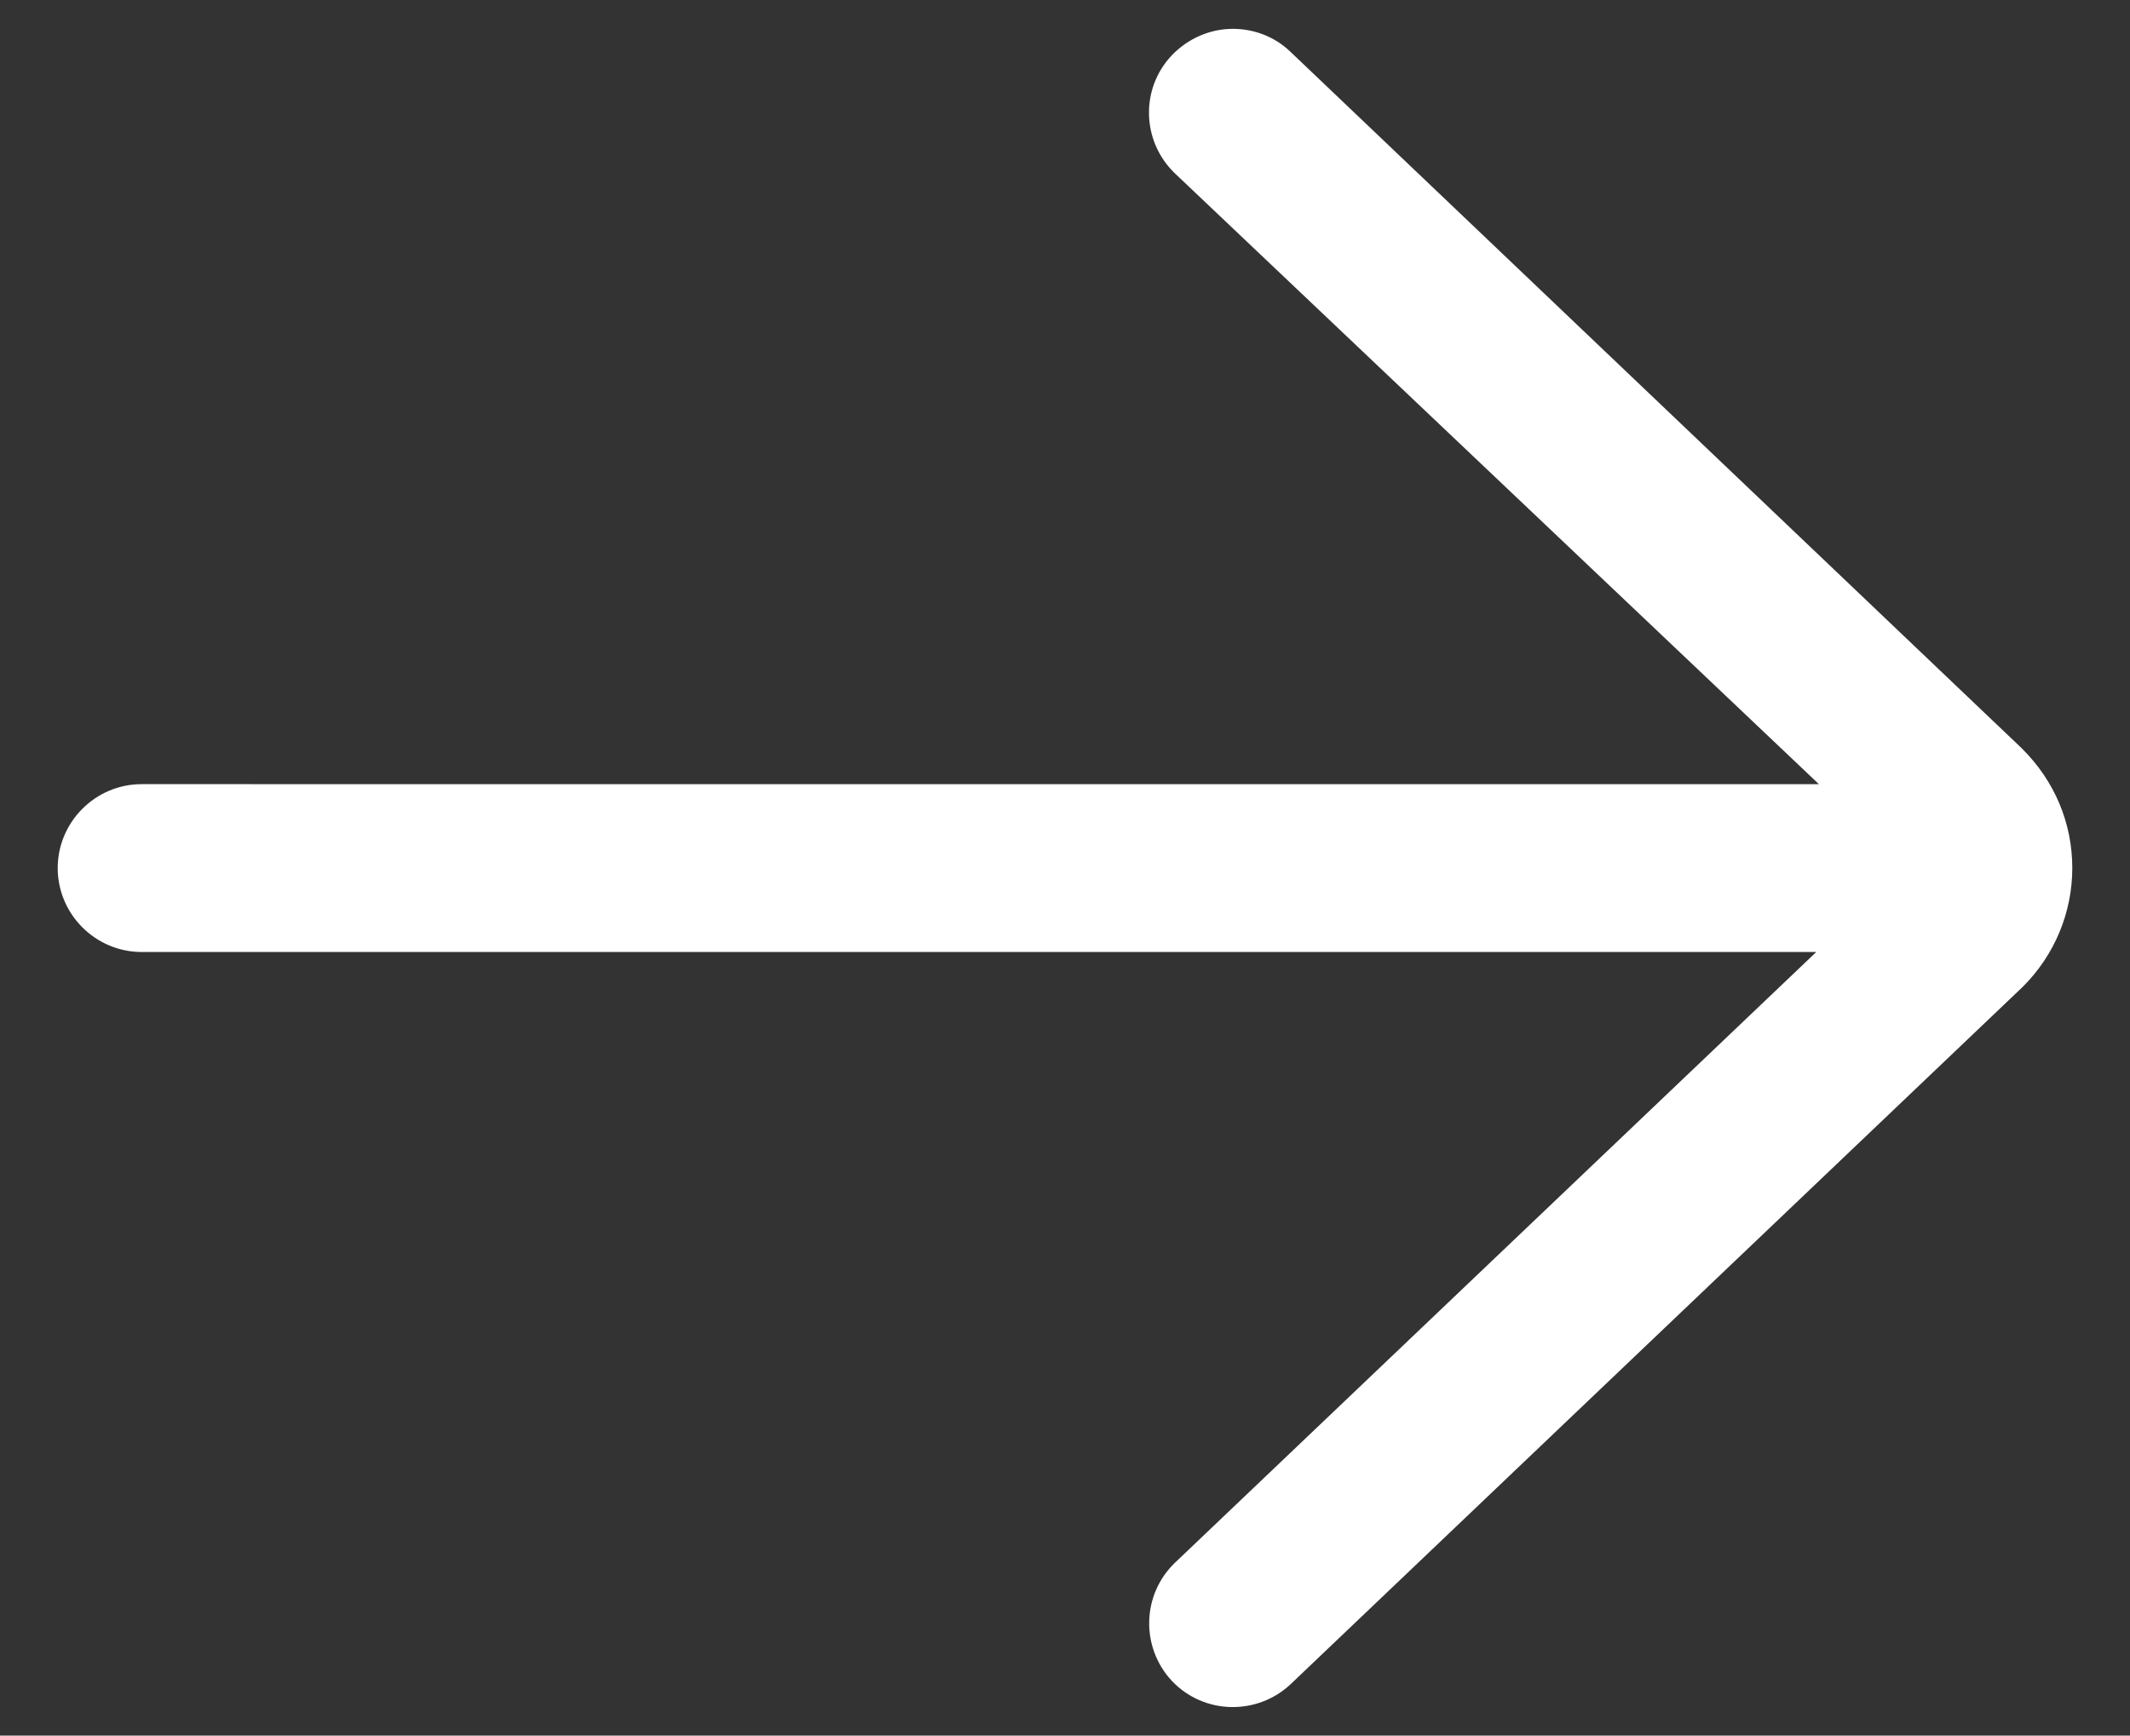
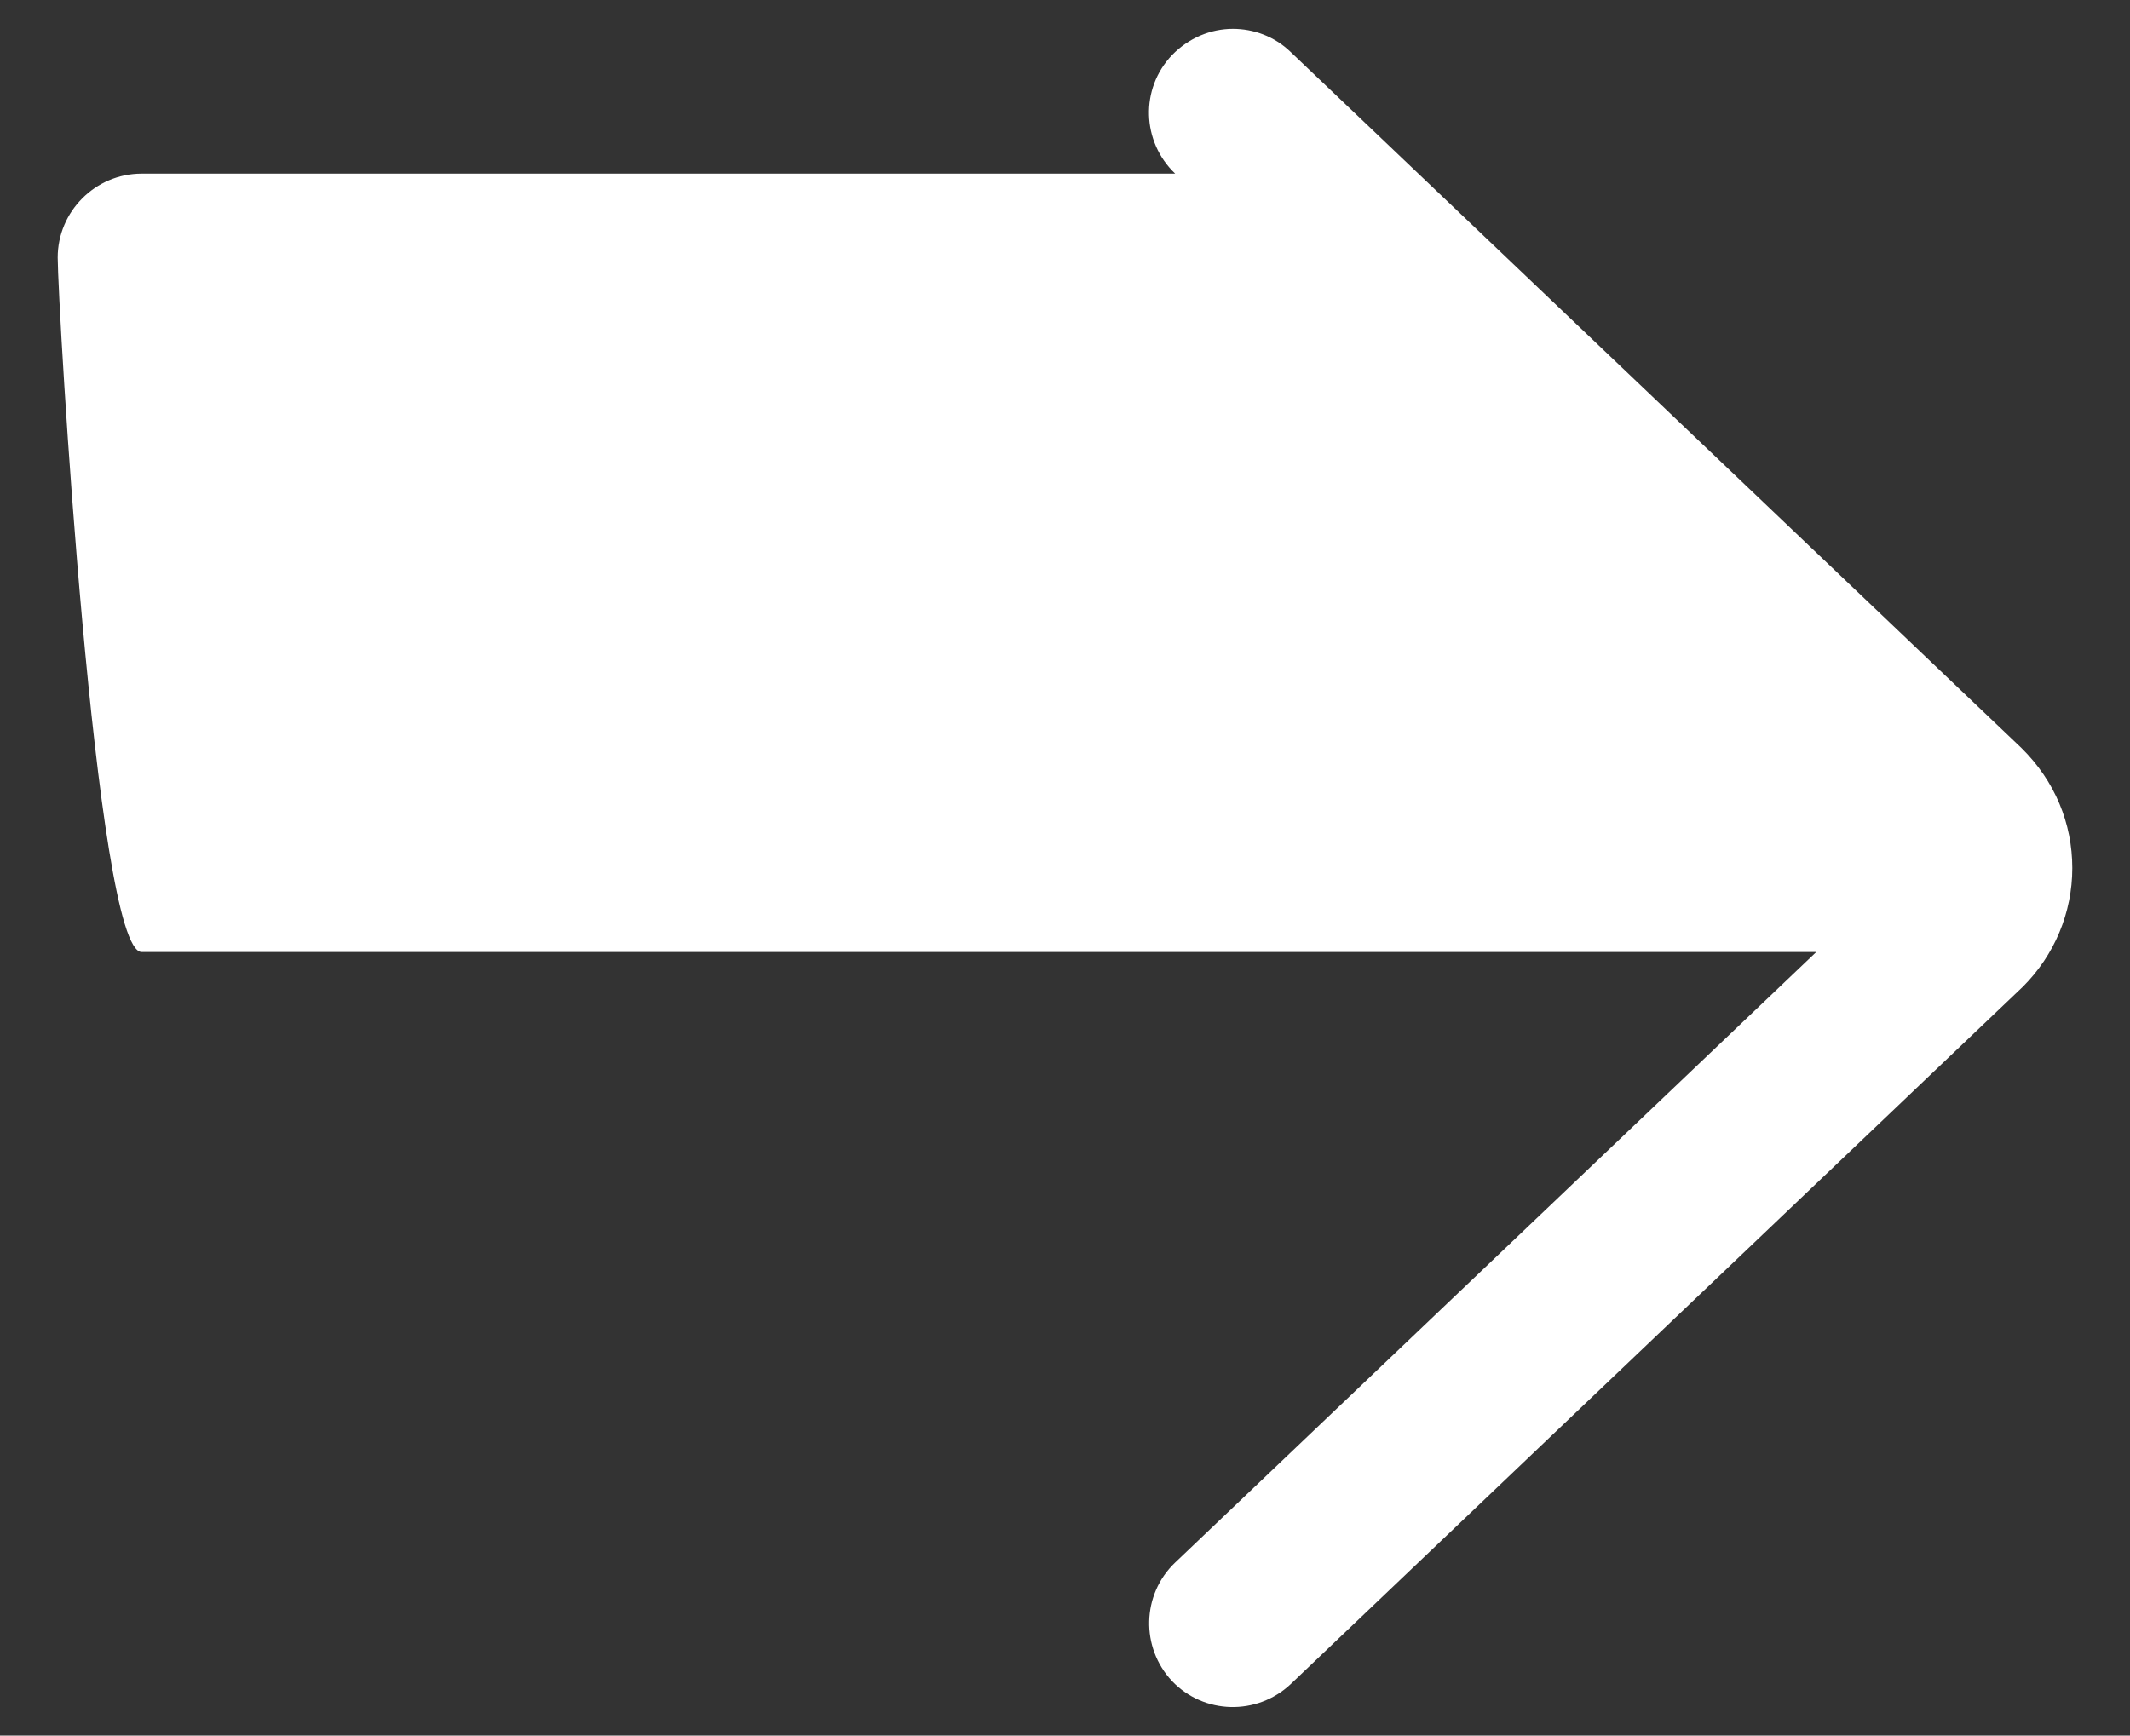
<svg xmlns="http://www.w3.org/2000/svg" id="Layer" x="0px" y="0px" viewBox="0 0 406 330.9" style="enable-background:new 0 0 406 330.9;" xml:space="preserve">
  <rect x="0" y="0" width="406" height="330.9" fill="#333333" stroke="none" />
  <style type="text/css"> .st0{fill:#FFFFFF;} </style>
-   <path class="st0" d="M27,181.5h319.2L224,297.9c-6.4,6.1-6.6,16.2-0.6,22.6c6.1,6.4,16.2,6.6,22.6,0.6l139.6-133 c6-6,9.4-14.1,9.4-22.6s-3.3-16.6-9.7-22.9L246,9.9c-3.1-3-7.1-4.4-11-4.4c-4.2,0-8.4,1.7-11.6,5c-6.1,6.4-5.8,16.5,0.6,22.6 l122.7,116.4H27c-8.8,0-16,7.2-16,16S18.2,181.5,27,181.5L27,181.5z" />
+   <path class="st0" d="M27,181.5h319.2L224,297.9c-6.4,6.1-6.6,16.2-0.6,22.6c6.1,6.4,16.2,6.6,22.6,0.6l139.6-133 c6-6,9.4-14.1,9.4-22.6s-3.3-16.6-9.7-22.9L246,9.9c-3.1-3-7.1-4.4-11-4.4c-4.2,0-8.4,1.7-11.6,5c-6.1,6.4-5.8,16.5,0.6,22.6 H27c-8.8,0-16,7.2-16,16S18.2,181.5,27,181.5L27,181.5z" />
</svg>